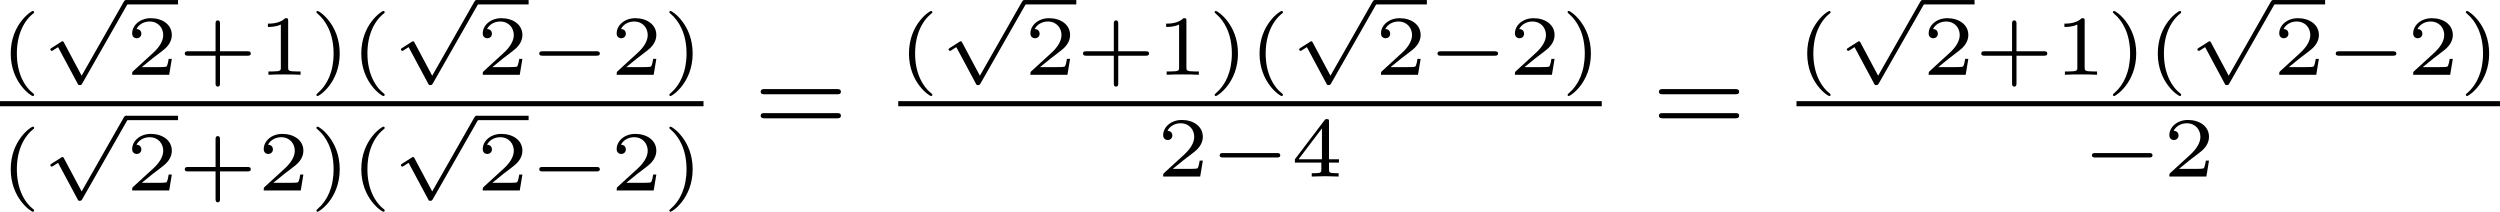
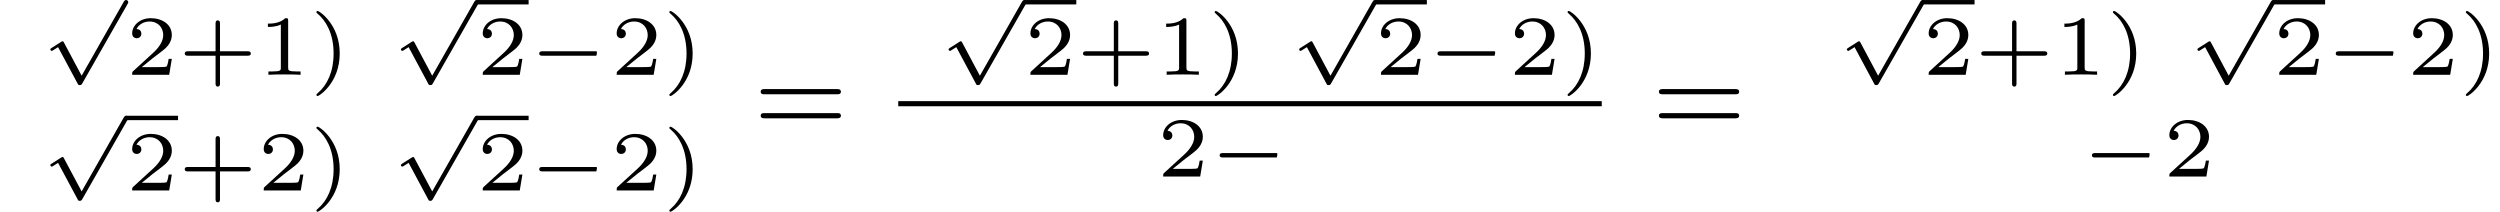
<svg xmlns="http://www.w3.org/2000/svg" xmlns:xlink="http://www.w3.org/1999/xlink" version="1.1" width="351.28pt" height="29.754pt" viewBox="26.301 162.054 351.28 29.754">
  <defs>
    <path id="g6-61" d="M5.826-2.654C5.946-2.654 6.105-2.654 6.105-2.837S5.914-3.021 5.794-3.021H.781C.662-3.021 .47-3.021 .47-2.837S.63-2.654 .749-2.654H5.826ZM5.794-.964C5.914-.964 6.105-.964 6.105-1.148S5.946-1.331 5.826-1.331H.749C.63-1.331 .47-1.331 .47-1.148S.662-.964 .781-.964H5.794Z" />
-     <path id="g0-0" d="M4.758-1.339C4.854-1.339 5.003-1.339 5.003-1.494S4.854-1.65 4.758-1.65H.992C.897-1.65 .747-1.65 .747-1.494S.897-1.339 .992-1.339H4.758Z" />
+     <path id="g0-0" d="M4.758-1.339S4.854-1.65 4.758-1.65H.992C.897-1.65 .747-1.65 .747-1.494S.897-1.339 .992-1.339H4.758Z" />
    <path id="g0-112" d="M2.857 5.009L1.62 2.69C1.584 2.618 1.566 2.588 1.512 2.588C1.482 2.588 1.435 2.618 1.417 2.63L.759 3.049C.693 3.09 .658 3.114 .658 3.162C.658 3.216 .711 3.264 .759 3.264C.783 3.264 .795 3.264 1.201 3.001L2.576 5.565C2.624 5.655 2.63 5.667 2.72 5.667C2.833 5.667 2.851 5.637 2.911 5.535L6.085-.03C6.121-.09 6.133-.114 6.133-.155C6.133-.239 6.061-.311 5.978-.311C5.888-.311 5.846-.233 5.822-.197L2.857 5.009Z" />
-     <path id="g4-40" d="M2.379 1.351C1.722 .849 1.184-.096 1.184-1.494C1.184-2.875 1.71-3.832 2.379-4.34C2.379-4.346 2.397-4.37 2.397-4.4C2.397-4.435 2.373-4.483 2.301-4.483C2.194-4.483 .753-3.545 .753-1.494C.753 .55 2.188 1.494 2.301 1.494C2.373 1.494 2.397 1.447 2.397 1.411C2.397 1.381 2.379 1.357 2.379 1.351Z" />
    <path id="g4-41" d="M2.116-1.494C2.116-3.539 .681-4.483 .568-4.483C.496-4.483 .478-4.429 .478-4.4C.478-4.364 .484-4.358 .592-4.262C1.13-3.802 1.686-2.917 1.686-1.494C1.686-.227 1.243 .723 .568 1.291C.484 1.369 .478 1.375 .478 1.411C.478 1.441 .496 1.494 .568 1.494C.675 1.494 2.116 .556 2.116-1.494Z" />
    <path id="g4-43" d="M2.947-1.339H4.878C4.961-1.339 5.111-1.339 5.111-1.494S4.961-1.65 4.878-1.65H2.947V-3.587C2.947-3.67 2.947-3.82 2.792-3.82S2.636-3.67 2.636-3.587V-1.65H.705C.622-1.65 .472-1.65 .472-1.494S.622-1.339 .705-1.339H2.636V.598C2.636 .681 2.636 .831 2.792 .831S2.947 .681 2.947 .598V-1.339Z" />
    <path id="g4-49" d="M2.146-3.796C2.146-3.975 2.122-3.975 1.943-3.975C1.548-3.593 .938-3.593 .723-3.593V-3.359C.879-3.359 1.273-3.359 1.632-3.527V-.508C1.632-.311 1.632-.233 1.016-.233H.759V0C1.088-.024 1.554-.024 1.889-.024S2.69-.024 3.019 0V-.233H2.762C2.146-.233 2.146-.311 2.146-.508V-3.796Z" />
    <path id="g4-50" d="M3.216-1.118H2.995C2.983-1.034 2.923-.64 2.833-.574C2.792-.538 2.307-.538 2.224-.538H1.106L1.871-1.16C2.074-1.321 2.606-1.704 2.792-1.883C2.971-2.062 3.216-2.367 3.216-2.792C3.216-3.539 2.54-3.975 1.739-3.975C.968-3.975 .43-3.467 .43-2.905C.43-2.6 .687-2.564 .753-2.564C.903-2.564 1.076-2.672 1.076-2.887C1.076-3.019 .998-3.21 .735-3.21C.873-3.515 1.237-3.742 1.65-3.742C2.277-3.742 2.612-3.276 2.612-2.792C2.612-2.367 2.331-1.931 1.913-1.548L.496-.251C.436-.191 .43-.185 .43 0H3.031L3.216-1.118Z" />
-     <path id="g4-52" d="M3.371-.98V-1.213H2.672V-3.856C2.672-3.993 2.672-4.035 2.523-4.035C2.415-4.035 2.403-4.017 2.349-3.945L.275-1.213V-.98H2.134V-.502C2.134-.305 2.134-.233 1.632-.233H1.459V0C1.578-.006 2.14-.024 2.403-.024S3.228-.006 3.347 0V-.233H3.174C2.672-.233 2.672-.305 2.672-.502V-.98H3.371ZM2.176-3.383V-1.213H.532L2.176-3.383Z" />
  </defs>
  <g id="page7" transform="matrix(2 0 0 2 0 0)">
    <use x="13.151" y="86.28" xlink:href="#g4-40" />
    <use x="16.029" y="81.338" xlink:href="#g0-112" />
-     <rect x="22.006" y="81.029" height=".309" width="3.653" />
    <use x="22.006" y="86.28" xlink:href="#g4-50" />
    <use x="25.659" y="86.28" xlink:href="#g4-43" />
    <use x="31.249" y="86.28" xlink:href="#g4-49" />
    <use x="34.902" y="86.28" xlink:href="#g4-41" />
    <use x="37.78" y="86.28" xlink:href="#g4-40" />
    <use x="40.658" y="81.338" xlink:href="#g0-112" />
    <rect x="46.636" y="81.029" height=".309" width="3.653" />
    <use x="46.636" y="86.28" xlink:href="#g4-50" />
    <use x="50.289" y="86.28" xlink:href="#g0-0" />
    <use x="56.045" y="86.28" xlink:href="#g4-50" />
    <use x="59.698" y="86.28" xlink:href="#g4-41" />
-     <rect x="13.151" y="88.133" height=".359" width="49.425" />
    <use x="13.151" y="94.409" xlink:href="#g4-40" />
    <use x="16.029" y="89.468" xlink:href="#g0-112" />
    <rect x="22.006" y="89.159" height=".309" width="3.653" />
    <use x="22.006" y="94.409" xlink:href="#g4-50" />
    <use x="25.659" y="94.409" xlink:href="#g4-43" />
    <use x="31.249" y="94.409" xlink:href="#g4-50" />
    <use x="34.902" y="94.409" xlink:href="#g4-41" />
    <use x="37.78" y="94.409" xlink:href="#g4-40" />
    <use x="40.658" y="89.468" xlink:href="#g0-112" />
    <rect x="46.636" y="89.159" height=".309" width="3.653" />
    <use x="46.636" y="94.409" xlink:href="#g4-50" />
    <use x="50.289" y="94.409" xlink:href="#g0-0" />
    <use x="56.045" y="94.409" xlink:href="#g4-50" />
    <use x="59.698" y="94.409" xlink:href="#g4-41" />
    <use x="66.124" y="90.304" xlink:href="#g6-61" />
    <use x="76.258" y="86.28" xlink:href="#g4-40" />
    <use x="79.136" y="81.338" xlink:href="#g0-112" />
    <rect x="85.114" y="81.029" height=".309" width="3.653" />
    <use x="85.114" y="86.28" xlink:href="#g4-50" />
    <use x="88.767" y="86.28" xlink:href="#g4-43" />
    <use x="94.357" y="86.28" xlink:href="#g4-49" />
    <use x="98.01" y="86.28" xlink:href="#g4-41" />
    <use x="100.888" y="86.28" xlink:href="#g4-40" />
    <use x="103.766" y="81.338" xlink:href="#g0-112" />
    <rect x="109.743" y="81.029" height=".309" width="3.653" />
    <use x="109.743" y="86.28" xlink:href="#g4-50" />
    <use x="113.396" y="86.28" xlink:href="#g0-0" />
    <use x="119.152" y="86.28" xlink:href="#g4-50" />
    <use x="122.805" y="86.28" xlink:href="#g4-41" />
    <rect x="76.258" y="88.133" height=".359" width="49.425" />
    <use x="94.44" y="93.43" xlink:href="#g4-50" />
    <use x="98.093" y="93.43" xlink:href="#g0-0" />
    <use x="103.849" y="93.43" xlink:href="#g4-52" />
    <use x="129.231" y="90.304" xlink:href="#g6-61" />
    <use x="139.365" y="86.28" xlink:href="#g4-40" />
    <use x="142.244" y="81.338" xlink:href="#g0-112" />
    <rect x="148.221" y="81.029" height=".309" width="3.653" />
    <use x="148.221" y="86.28" xlink:href="#g4-50" />
    <use x="151.874" y="86.28" xlink:href="#g4-43" />
    <use x="157.464" y="86.28" xlink:href="#g4-49" />
    <use x="161.117" y="86.28" xlink:href="#g4-41" />
    <use x="163.995" y="86.28" xlink:href="#g4-40" />
    <use x="166.873" y="81.338" xlink:href="#g0-112" />
    <rect x="172.851" y="81.029" height=".309" width="3.653" />
    <use x="172.851" y="86.28" xlink:href="#g4-50" />
    <use x="176.504" y="86.28" xlink:href="#g0-0" />
    <use x="182.26" y="86.28" xlink:href="#g4-50" />
    <use x="185.913" y="86.28" xlink:href="#g4-41" />
-     <rect x="139.365" y="88.133" height=".359" width="49.425" />
    <use x="159.374" y="93.43" xlink:href="#g0-0" />
    <use x="165.13" y="93.43" xlink:href="#g4-50" />
  </g>
</svg>